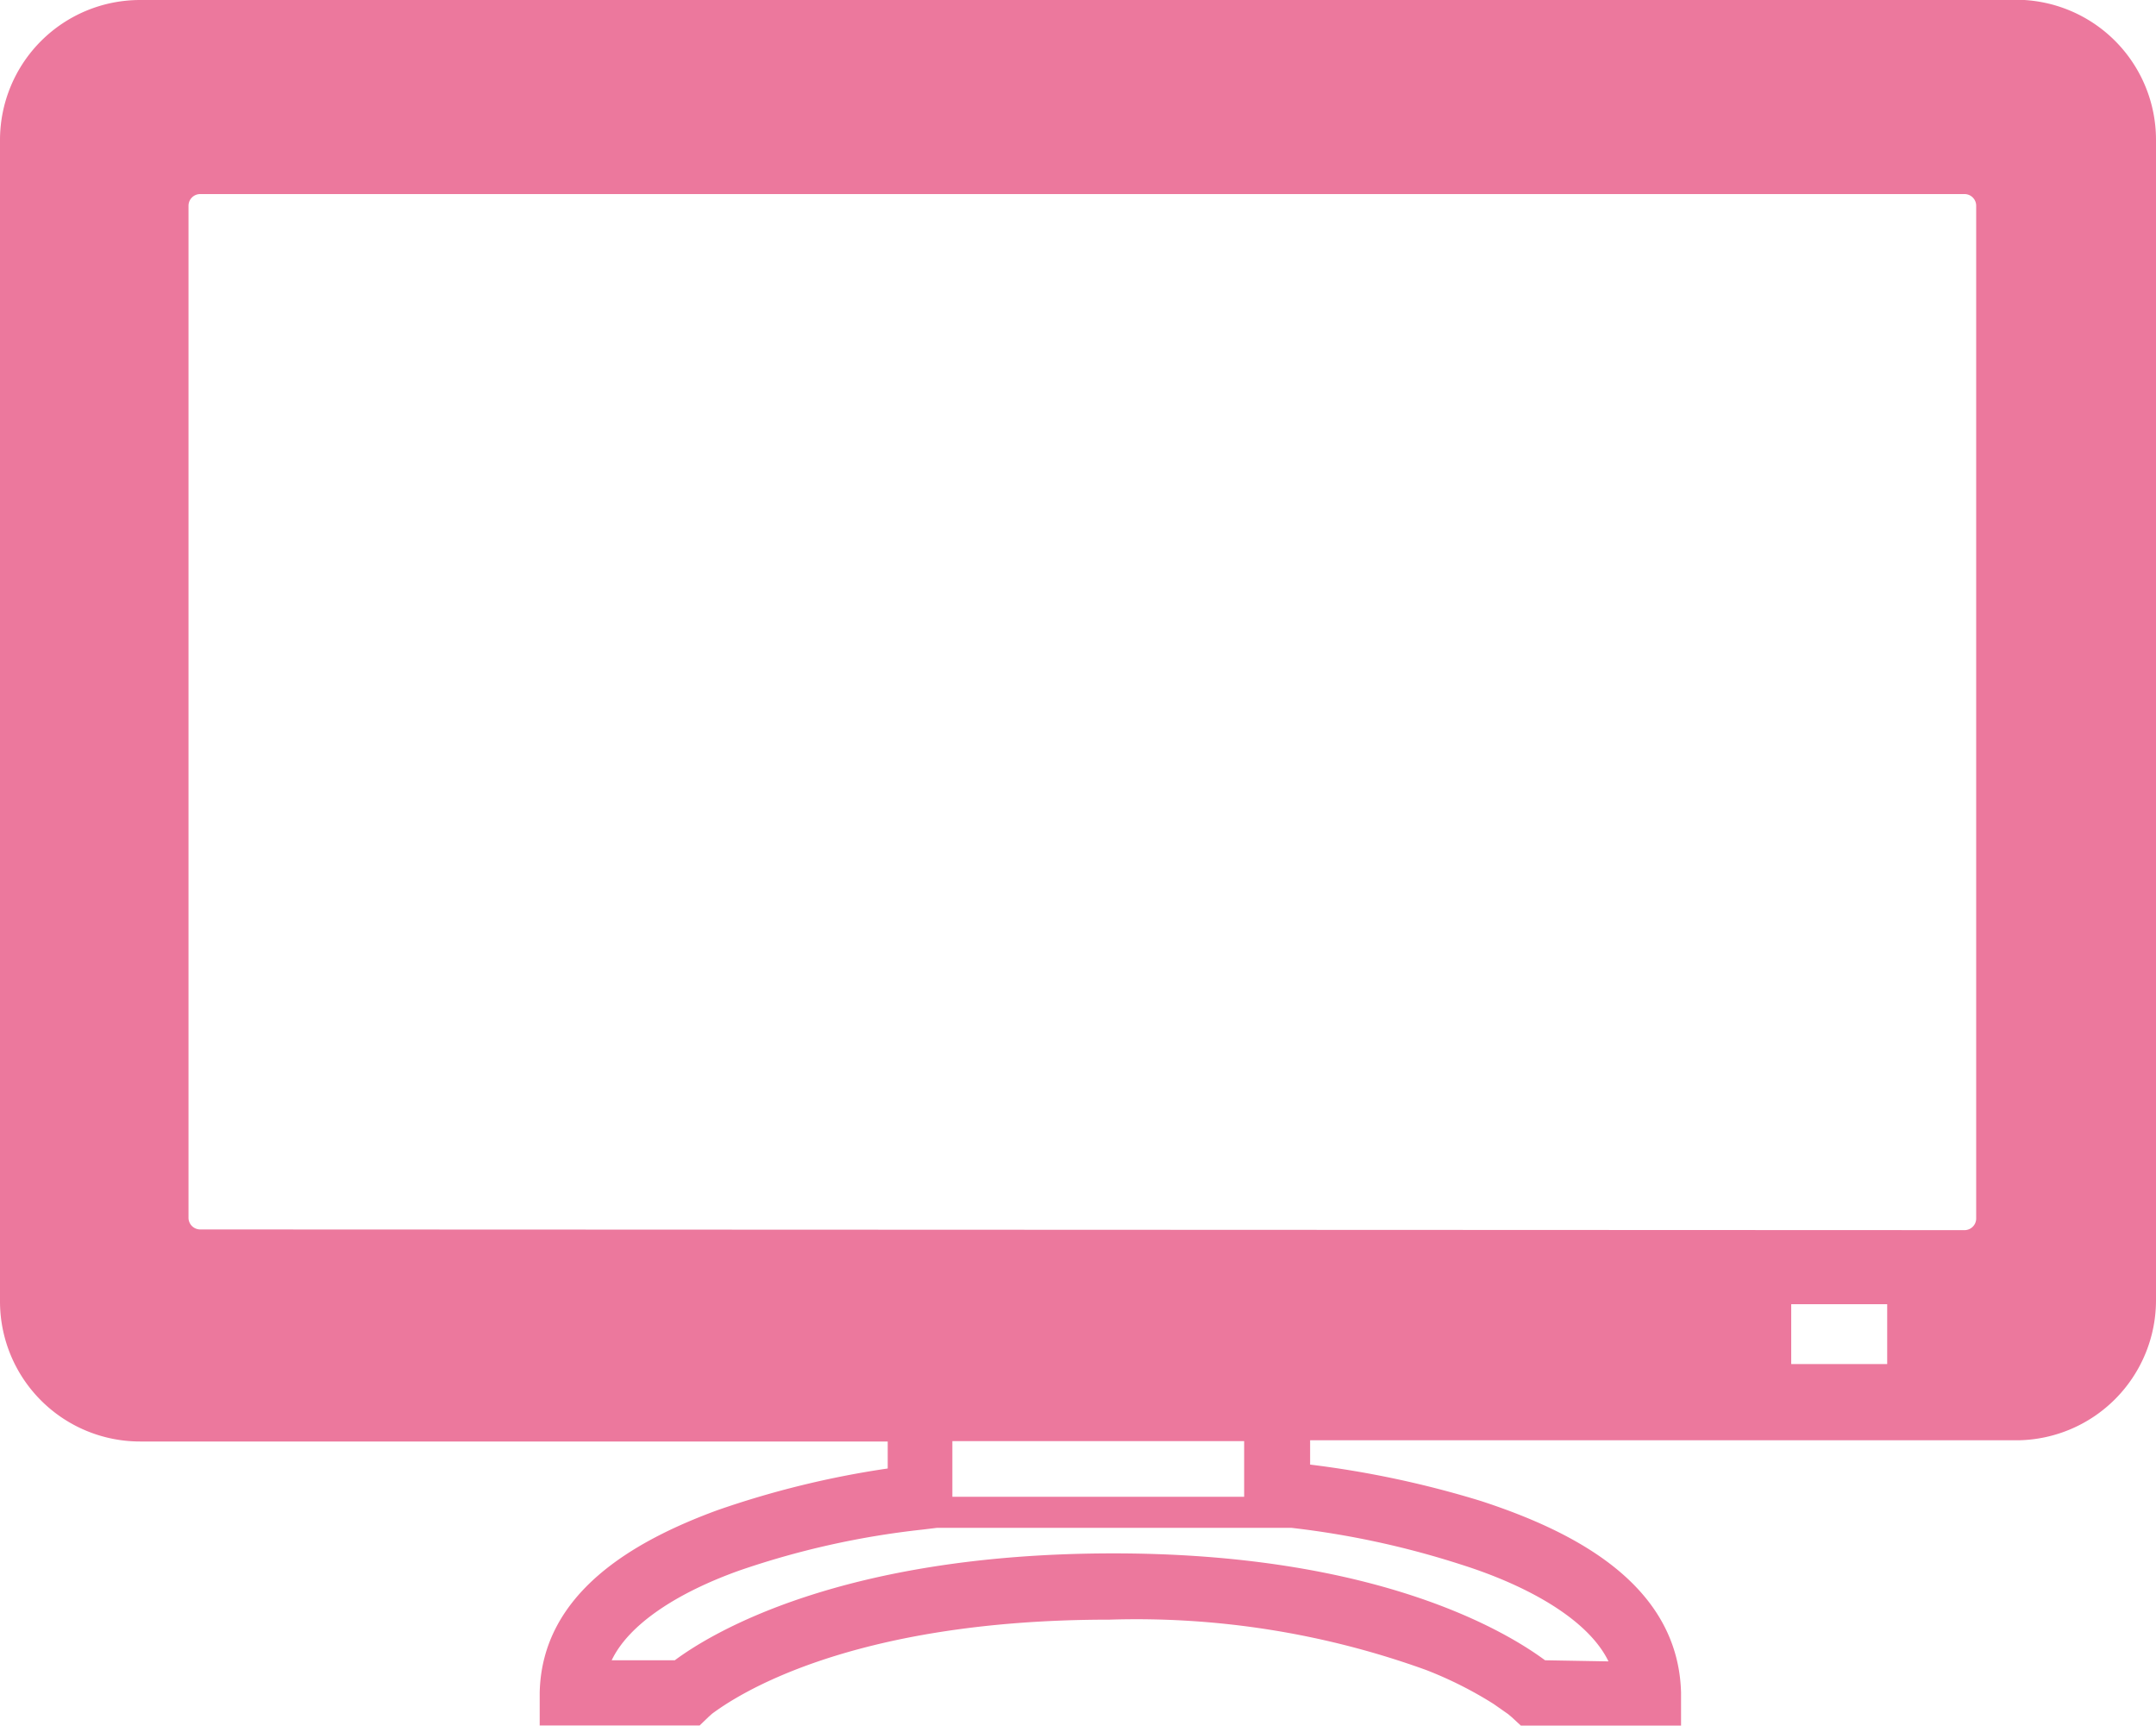
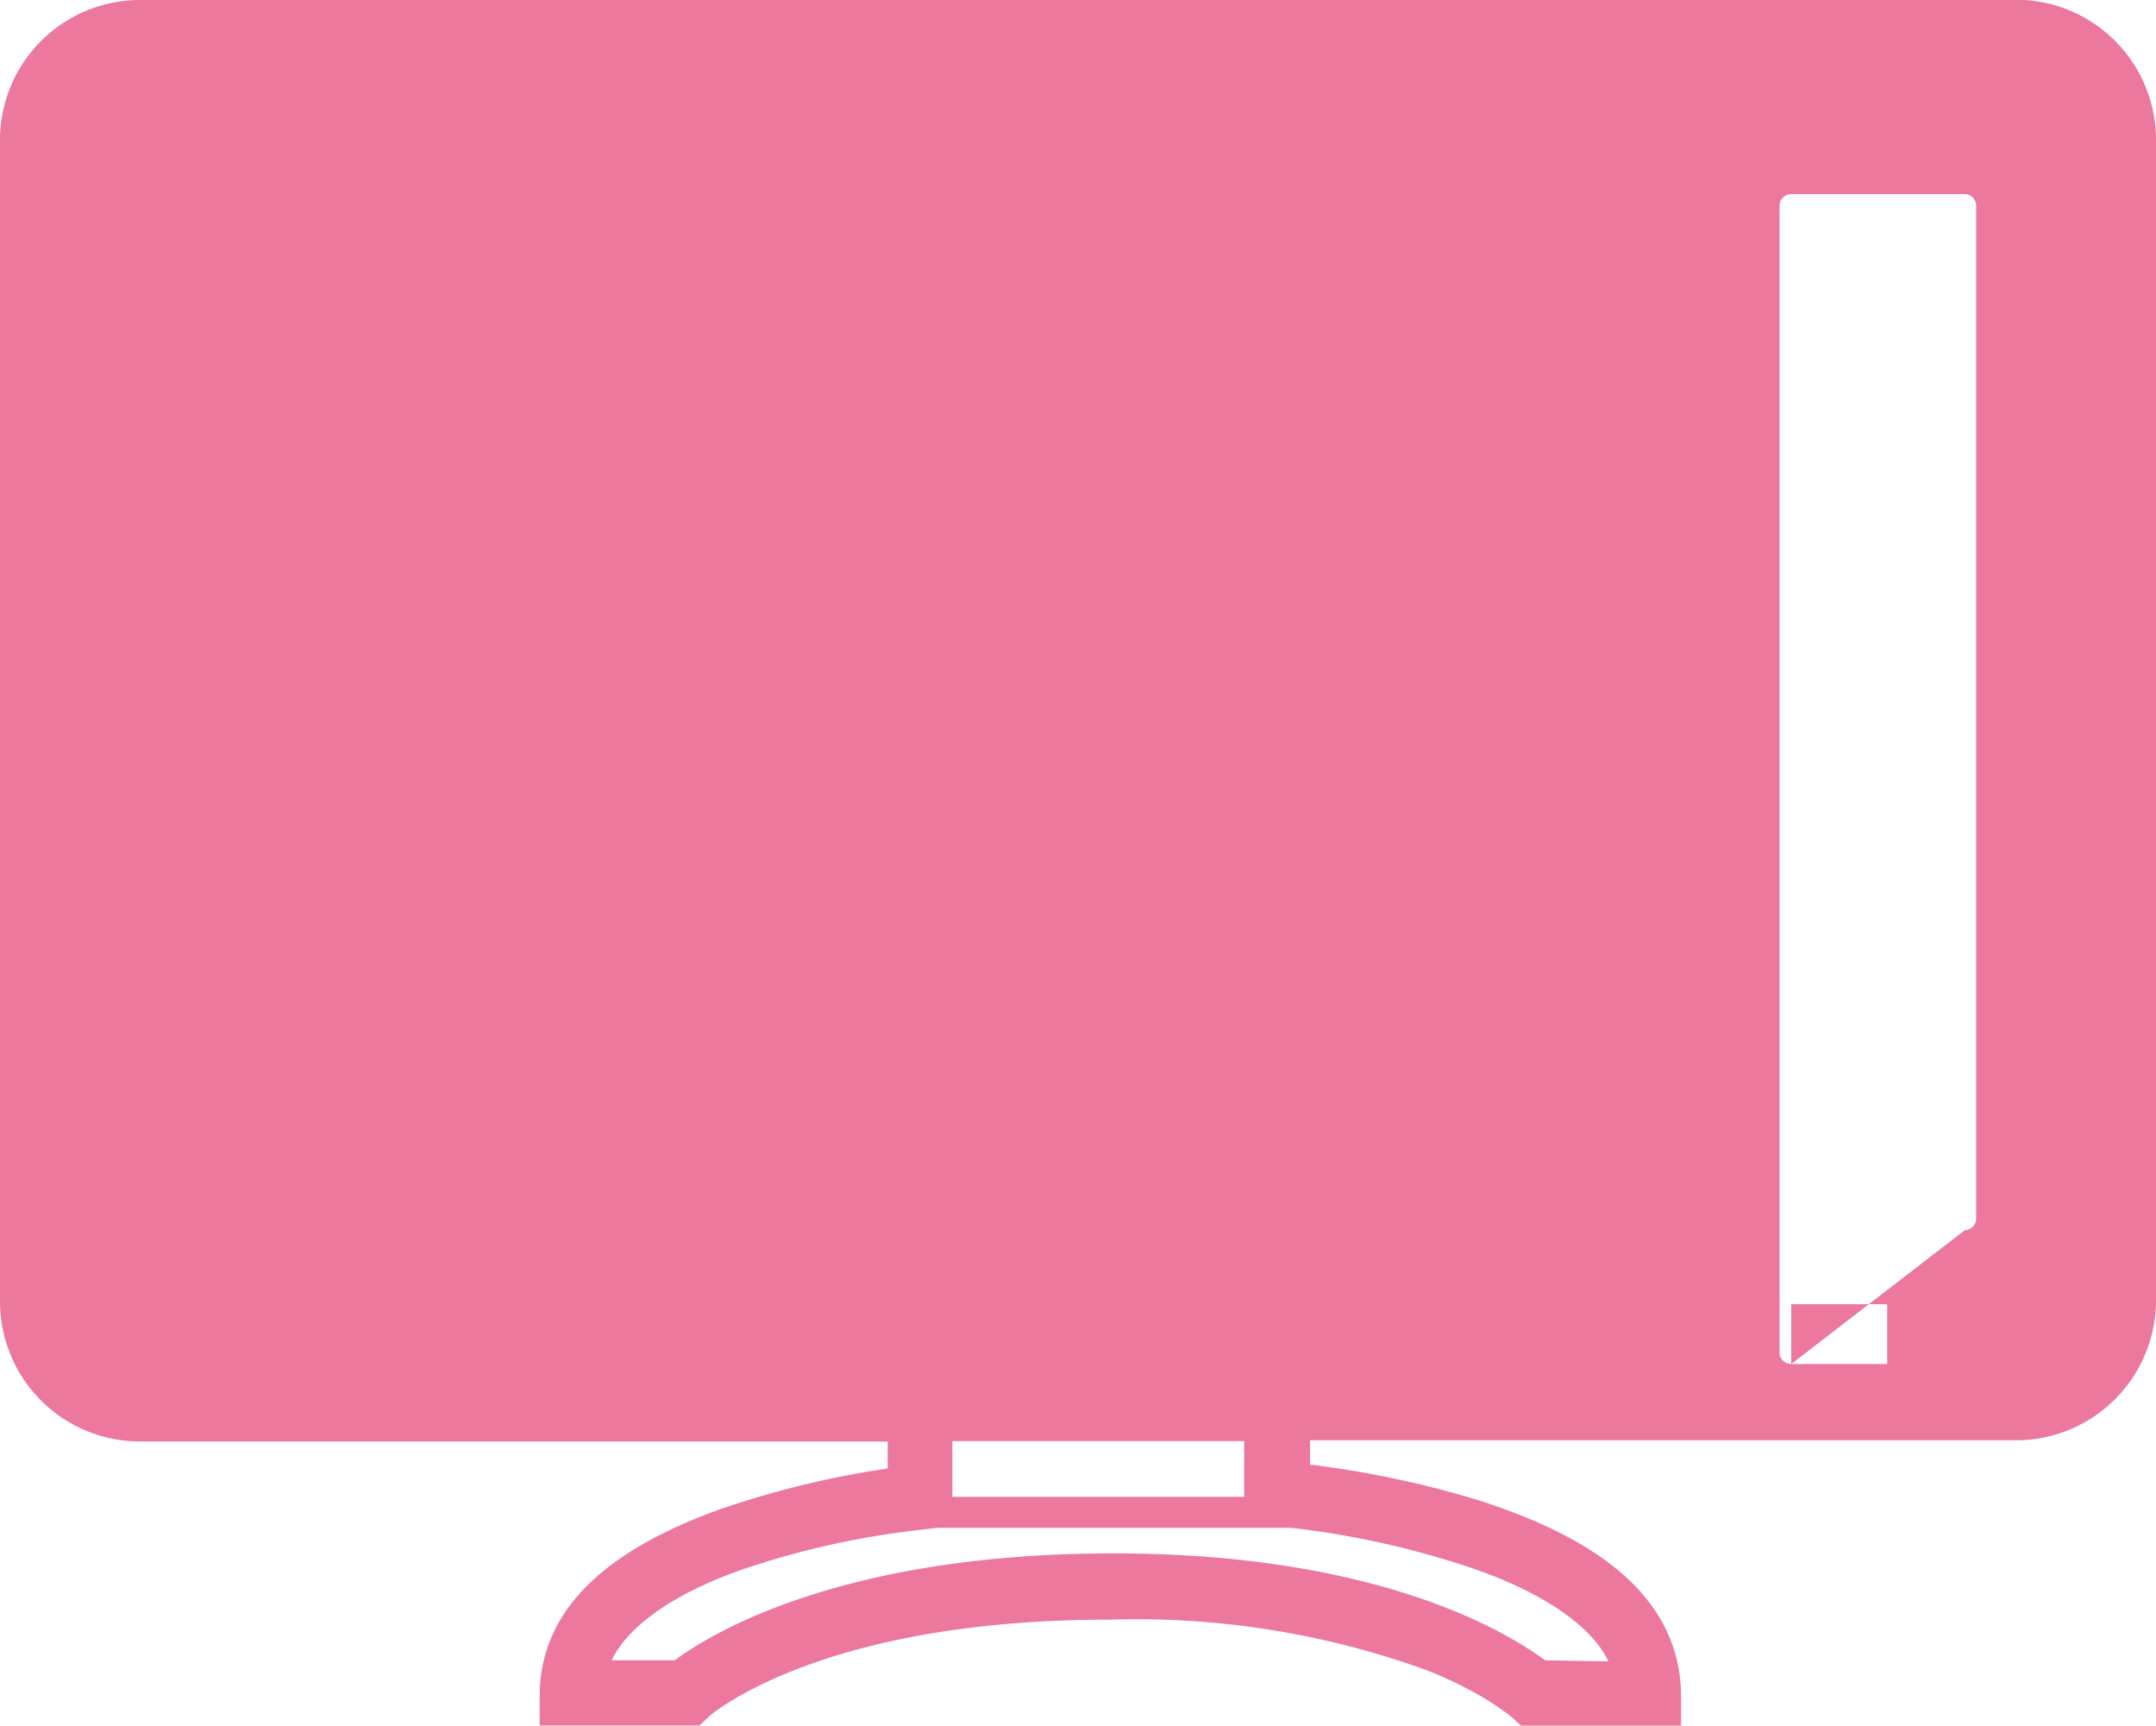
<svg xmlns="http://www.w3.org/2000/svg" width="62" height="49.613" viewBox="0 0 62 49.613">
-   <path id="パス_187" data-name="パス 187" d="M65.894,8.61H11.918A4.028,4.028,0,0,0,7.89,12.627v33.4a4.028,4.028,0,0,0,4.028,4.028h21.5v.776a26.568,26.568,0,0,0-4.9,1.2c-2.4.881-5.045,2.381-5.108,5.244v.944h4.6l.262-.252.094-.084c.608-.451,3.849-2.706,11.433-2.706a24.513,24.513,0,0,1,9.1,1.447,11.264,11.264,0,0,1,1.94.975l.42.294.1.084.273.252h4.6v-.954c-.084-3.147-3.147-4.657-5.748-5.507a28.468,28.468,0,0,0-4.919-1.049V50.02H65.936a4.028,4.028,0,0,0,3.954-4v-33.4a4.028,4.028,0,0,0-4-4.017ZM59.4,47.828v-1.72H62.16v1.72Zm-45.753-3.87a.336.336,0,0,1-.336-.346V14.526a.336.336,0,0,1,.336-.336H64.394a.336.336,0,0,1,.325.336V43.632a.336.336,0,0,1-.325.346ZM52.321,56.345c-1.049-.776-4.772-3.094-12.513-3.073s-11.475,2.3-12.513,3.073H25.48c.5-1.049,1.909-1.951,3.671-2.58A24.125,24.125,0,0,1,34.4,52.59l.43-.052H45.031a25.173,25.173,0,0,1,4.856,1.049c2,.629,3.692,1.615,4.258,2.79Zm-8.653-4.7H35.277v-1.6h8.391Z" transform="translate(-7.89 -8.61)" fill="#ec789d" />
+   <path id="パス_187" data-name="パス 187" d="M65.894,8.61H11.918A4.028,4.028,0,0,0,7.89,12.627v33.4a4.028,4.028,0,0,0,4.028,4.028h21.5v.776a26.568,26.568,0,0,0-4.9,1.2c-2.4.881-5.045,2.381-5.108,5.244v.944h4.6l.262-.252.094-.084c.608-.451,3.849-2.706,11.433-2.706a24.513,24.513,0,0,1,9.1,1.447,11.264,11.264,0,0,1,1.94.975l.42.294.1.084.273.252h4.6v-.954c-.084-3.147-3.147-4.657-5.748-5.507a28.468,28.468,0,0,0-4.919-1.049V50.02H65.936a4.028,4.028,0,0,0,3.954-4v-33.4a4.028,4.028,0,0,0-4-4.017ZM59.4,47.828v-1.72H62.16v1.72Za.336.336,0,0,1-.336-.346V14.526a.336.336,0,0,1,.336-.336H64.394a.336.336,0,0,1,.325.336V43.632a.336.336,0,0,1-.325.346ZM52.321,56.345c-1.049-.776-4.772-3.094-12.513-3.073s-11.475,2.3-12.513,3.073H25.48c.5-1.049,1.909-1.951,3.671-2.58A24.125,24.125,0,0,1,34.4,52.59l.43-.052H45.031a25.173,25.173,0,0,1,4.856,1.049c2,.629,3.692,1.615,4.258,2.79Zm-8.653-4.7H35.277v-1.6h8.391Z" transform="translate(-7.89 -8.61)" fill="#ec789d" />
</svg>